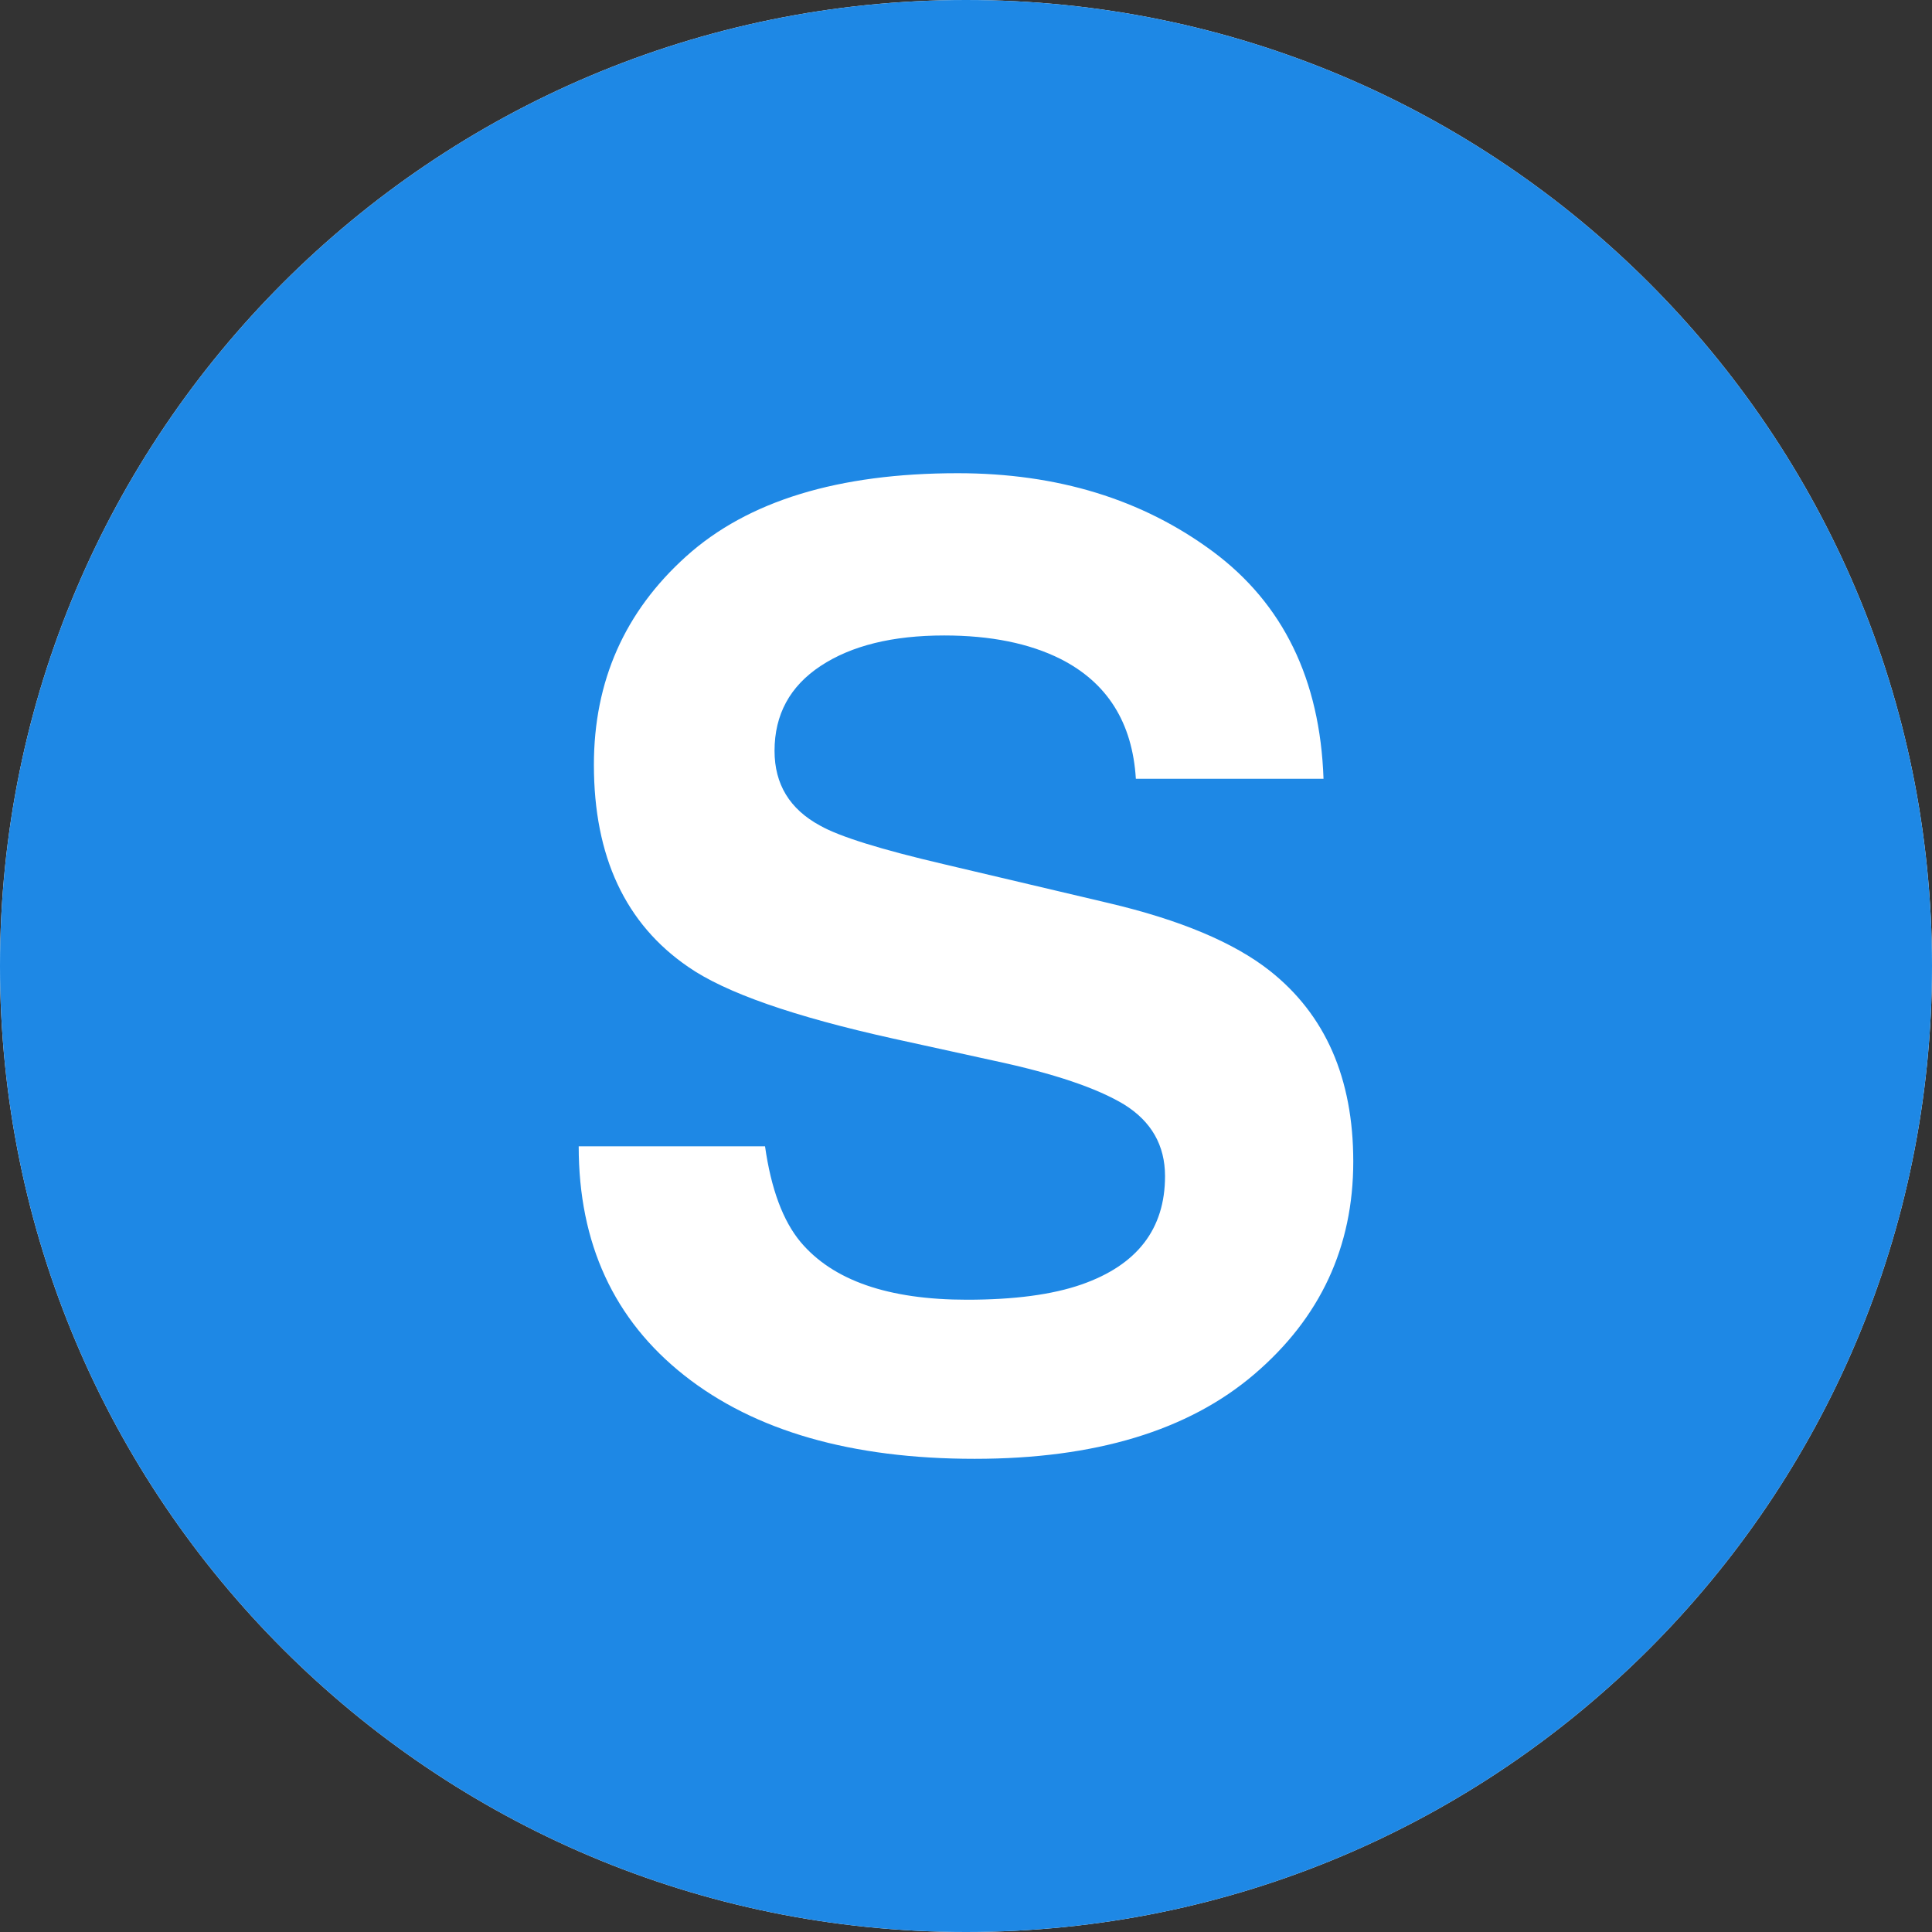
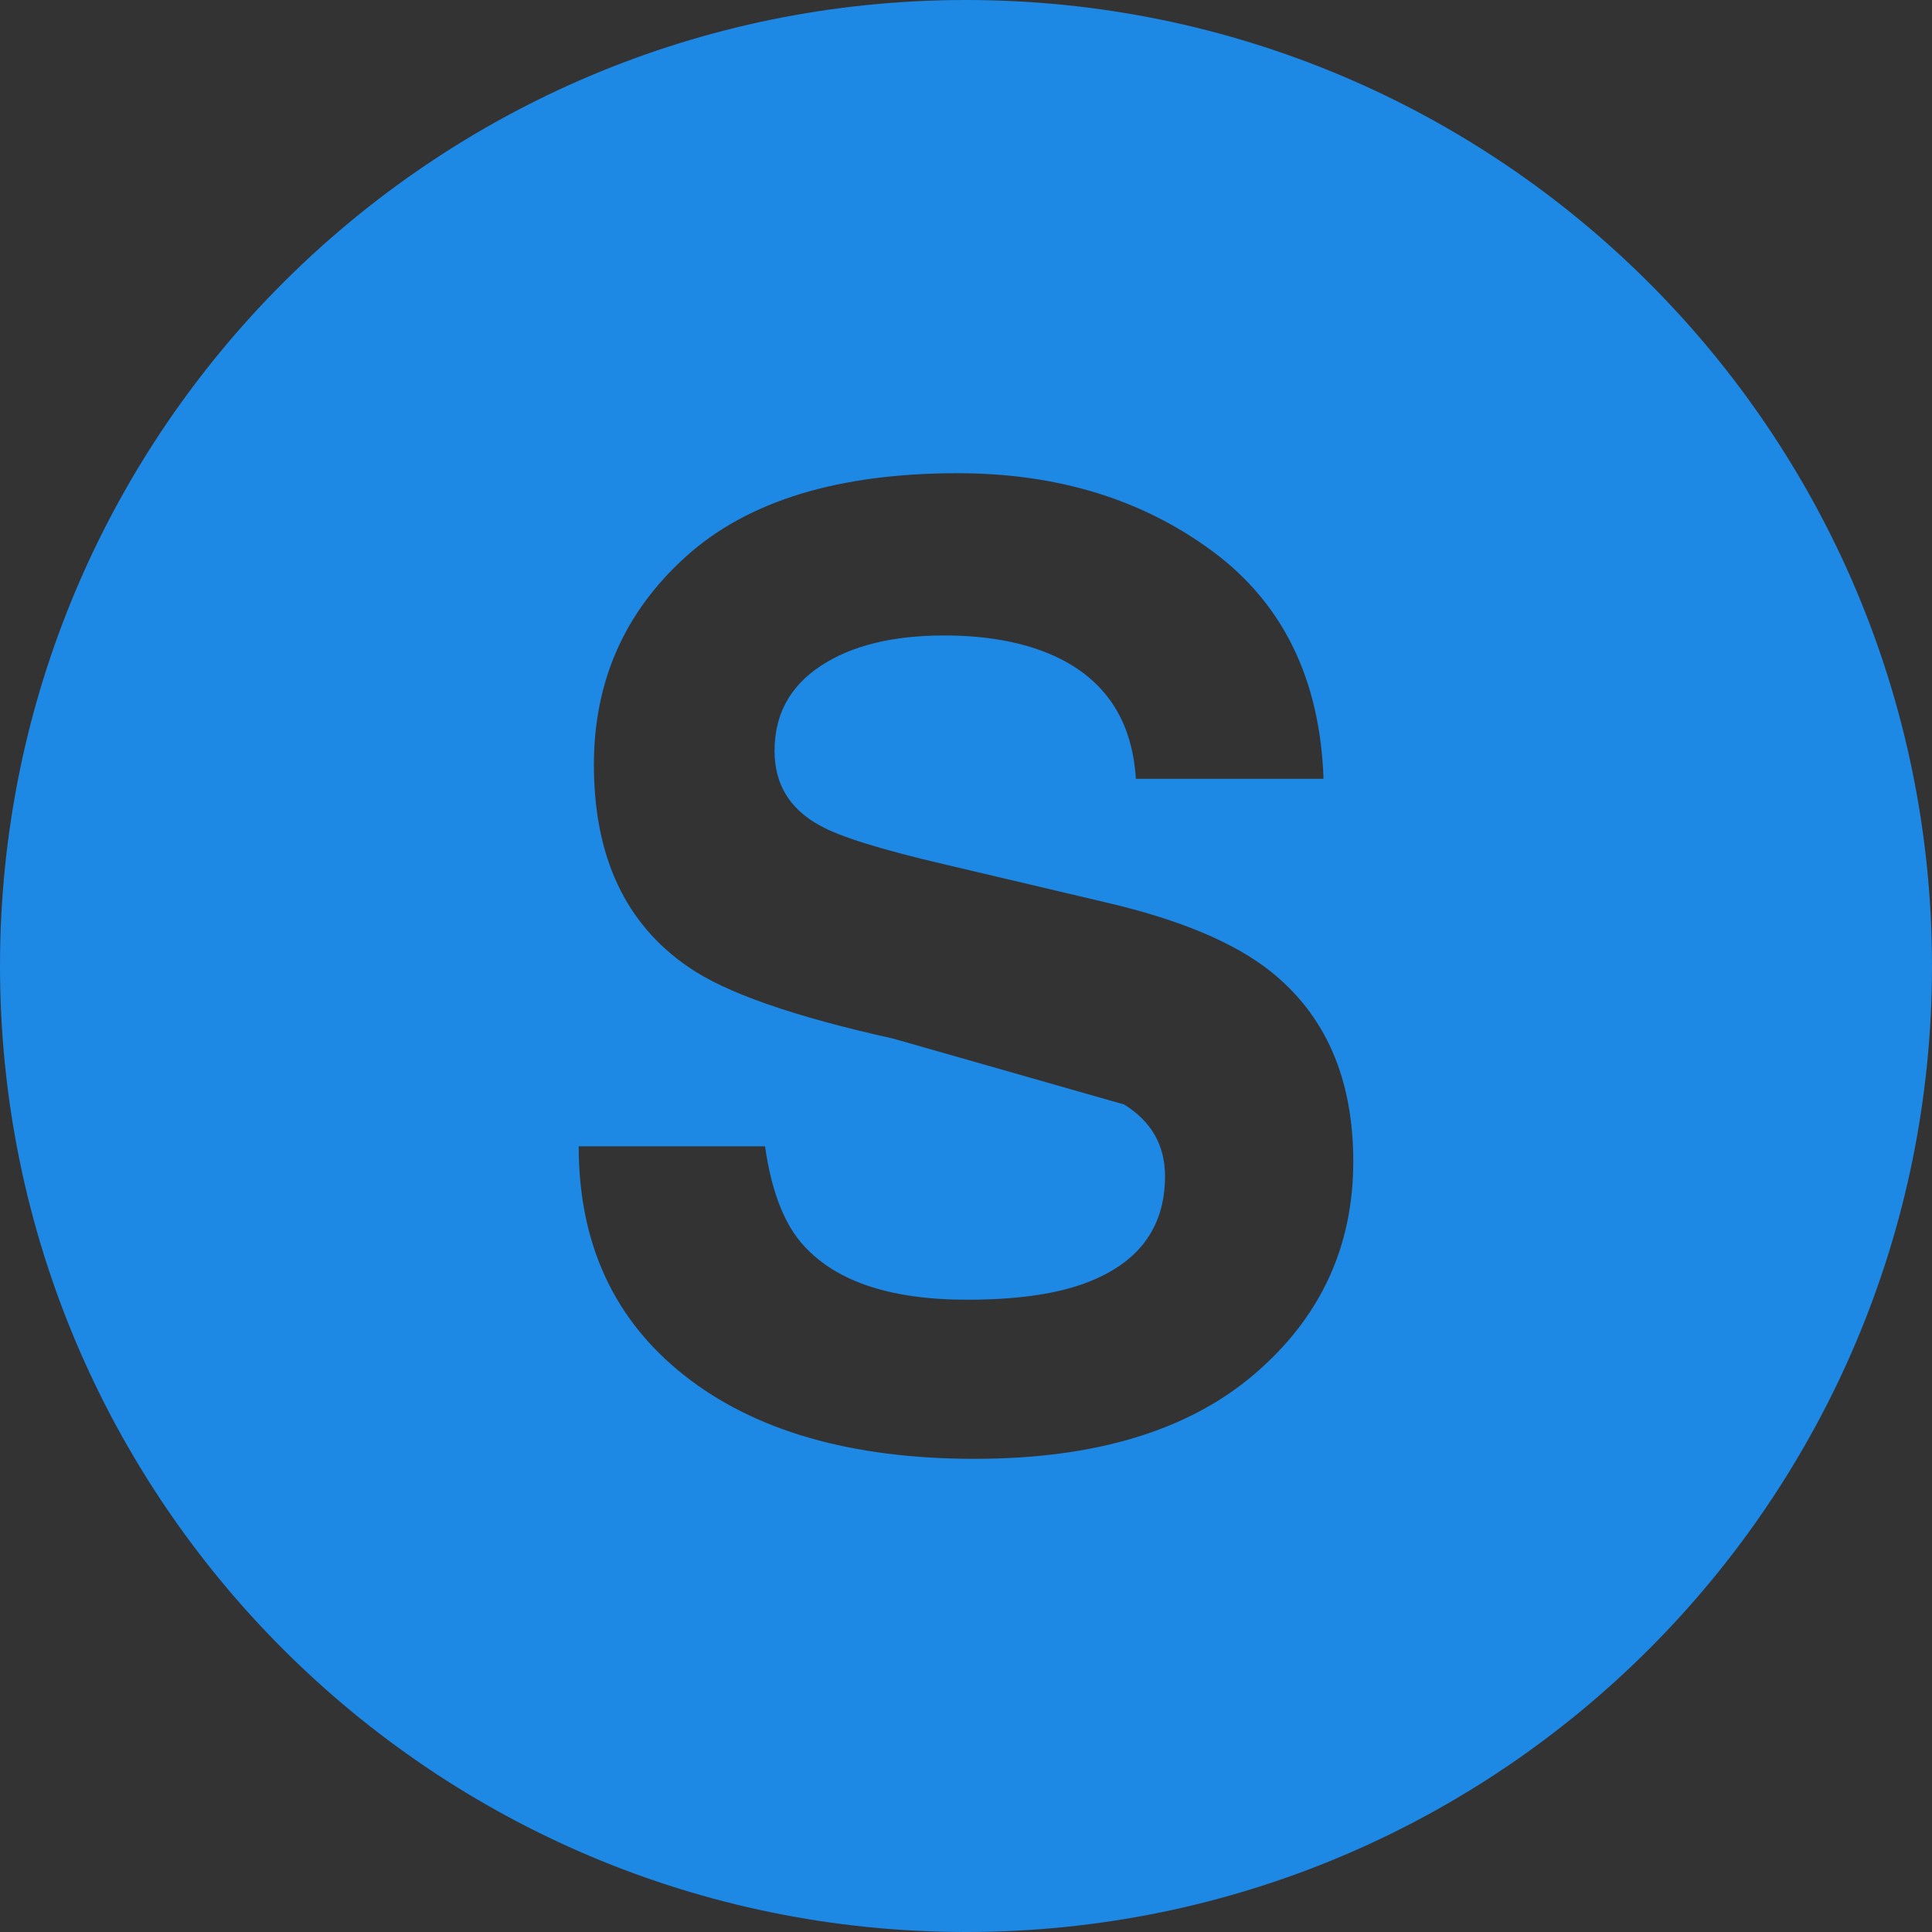
<svg xmlns="http://www.w3.org/2000/svg" width="60" height="60" viewBox="0 0 60 60" fill="none">
  <rect x="0" y="0" width="60" height="60" fill="#333333" stroke="none" />
-   <path d="M60 30C60 46.569 46.569 60 30 60C13.431 60 0 46.569 0 30C0 13.431 13.431 0 30 0C46.569 0 60 13.431 60 30Z" fill="white" />
-   <path d="M30 0C13.431 0 0 13.431 0 30C0 46.569 13.431 60 30 60C46.569 60 60 46.569 60 30C60 13.431 46.569 0 30 0ZM38.953 42.678C36.904 44.43 34.01 45.305 30.269 45.305C26.449 45.305 23.443 44.442 21.255 42.717C19.066 40.99 17.972 38.619 17.972 35.6H23.759C23.947 36.926 24.316 37.916 24.864 38.573C25.87 39.768 27.591 40.364 30.03 40.364C31.491 40.364 32.676 40.208 33.587 39.891C35.317 39.287 36.181 38.166 36.181 36.526C36.181 35.569 35.757 34.827 34.911 34.301C34.063 33.789 32.72 33.336 30.882 32.944L27.741 32.255C24.653 31.571 22.532 30.831 21.378 30.031C19.421 28.692 18.444 26.599 18.444 23.751C18.444 21.152 19.401 18.994 21.313 17.275C23.225 15.555 26.036 14.696 29.743 14.696C32.839 14.696 35.477 15.506 37.665 17.127C39.849 18.748 40.995 21.101 41.103 24.185H35.275C35.168 22.44 34.388 21.2 32.935 20.464C31.966 19.979 30.761 19.735 29.322 19.735C27.72 19.735 26.443 20.05 25.488 20.68C24.533 21.31 24.054 22.189 24.054 23.318C24.054 24.355 24.525 25.129 25.468 25.64C26.072 25.982 27.357 26.382 29.323 26.841L34.415 28.042C36.645 28.566 38.319 29.269 39.433 30.147C41.162 31.512 42.027 33.488 42.027 36.072C42.027 38.723 41.004 40.926 38.953 42.678Z" fill="#1E88E5" />
+   <path d="M30 0C13.431 0 0 13.431 0 30C0 46.569 13.431 60 30 60C46.569 60 60 46.569 60 30C60 13.431 46.569 0 30 0ZM38.953 42.678C36.904 44.43 34.01 45.305 30.269 45.305C26.449 45.305 23.443 44.442 21.255 42.717C19.066 40.99 17.972 38.619 17.972 35.6H23.759C23.947 36.926 24.316 37.916 24.864 38.573C25.87 39.768 27.591 40.364 30.03 40.364C31.491 40.364 32.676 40.208 33.587 39.891C35.317 39.287 36.181 38.166 36.181 36.526C36.181 35.569 35.757 34.827 34.911 34.301L27.741 32.255C24.653 31.571 22.532 30.831 21.378 30.031C19.421 28.692 18.444 26.599 18.444 23.751C18.444 21.152 19.401 18.994 21.313 17.275C23.225 15.555 26.036 14.696 29.743 14.696C32.839 14.696 35.477 15.506 37.665 17.127C39.849 18.748 40.995 21.101 41.103 24.185H35.275C35.168 22.44 34.388 21.2 32.935 20.464C31.966 19.979 30.761 19.735 29.322 19.735C27.72 19.735 26.443 20.05 25.488 20.68C24.533 21.31 24.054 22.189 24.054 23.318C24.054 24.355 24.525 25.129 25.468 25.64C26.072 25.982 27.357 26.382 29.323 26.841L34.415 28.042C36.645 28.566 38.319 29.269 39.433 30.147C41.162 31.512 42.027 33.488 42.027 36.072C42.027 38.723 41.004 40.926 38.953 42.678Z" fill="#1E88E5" />
</svg>